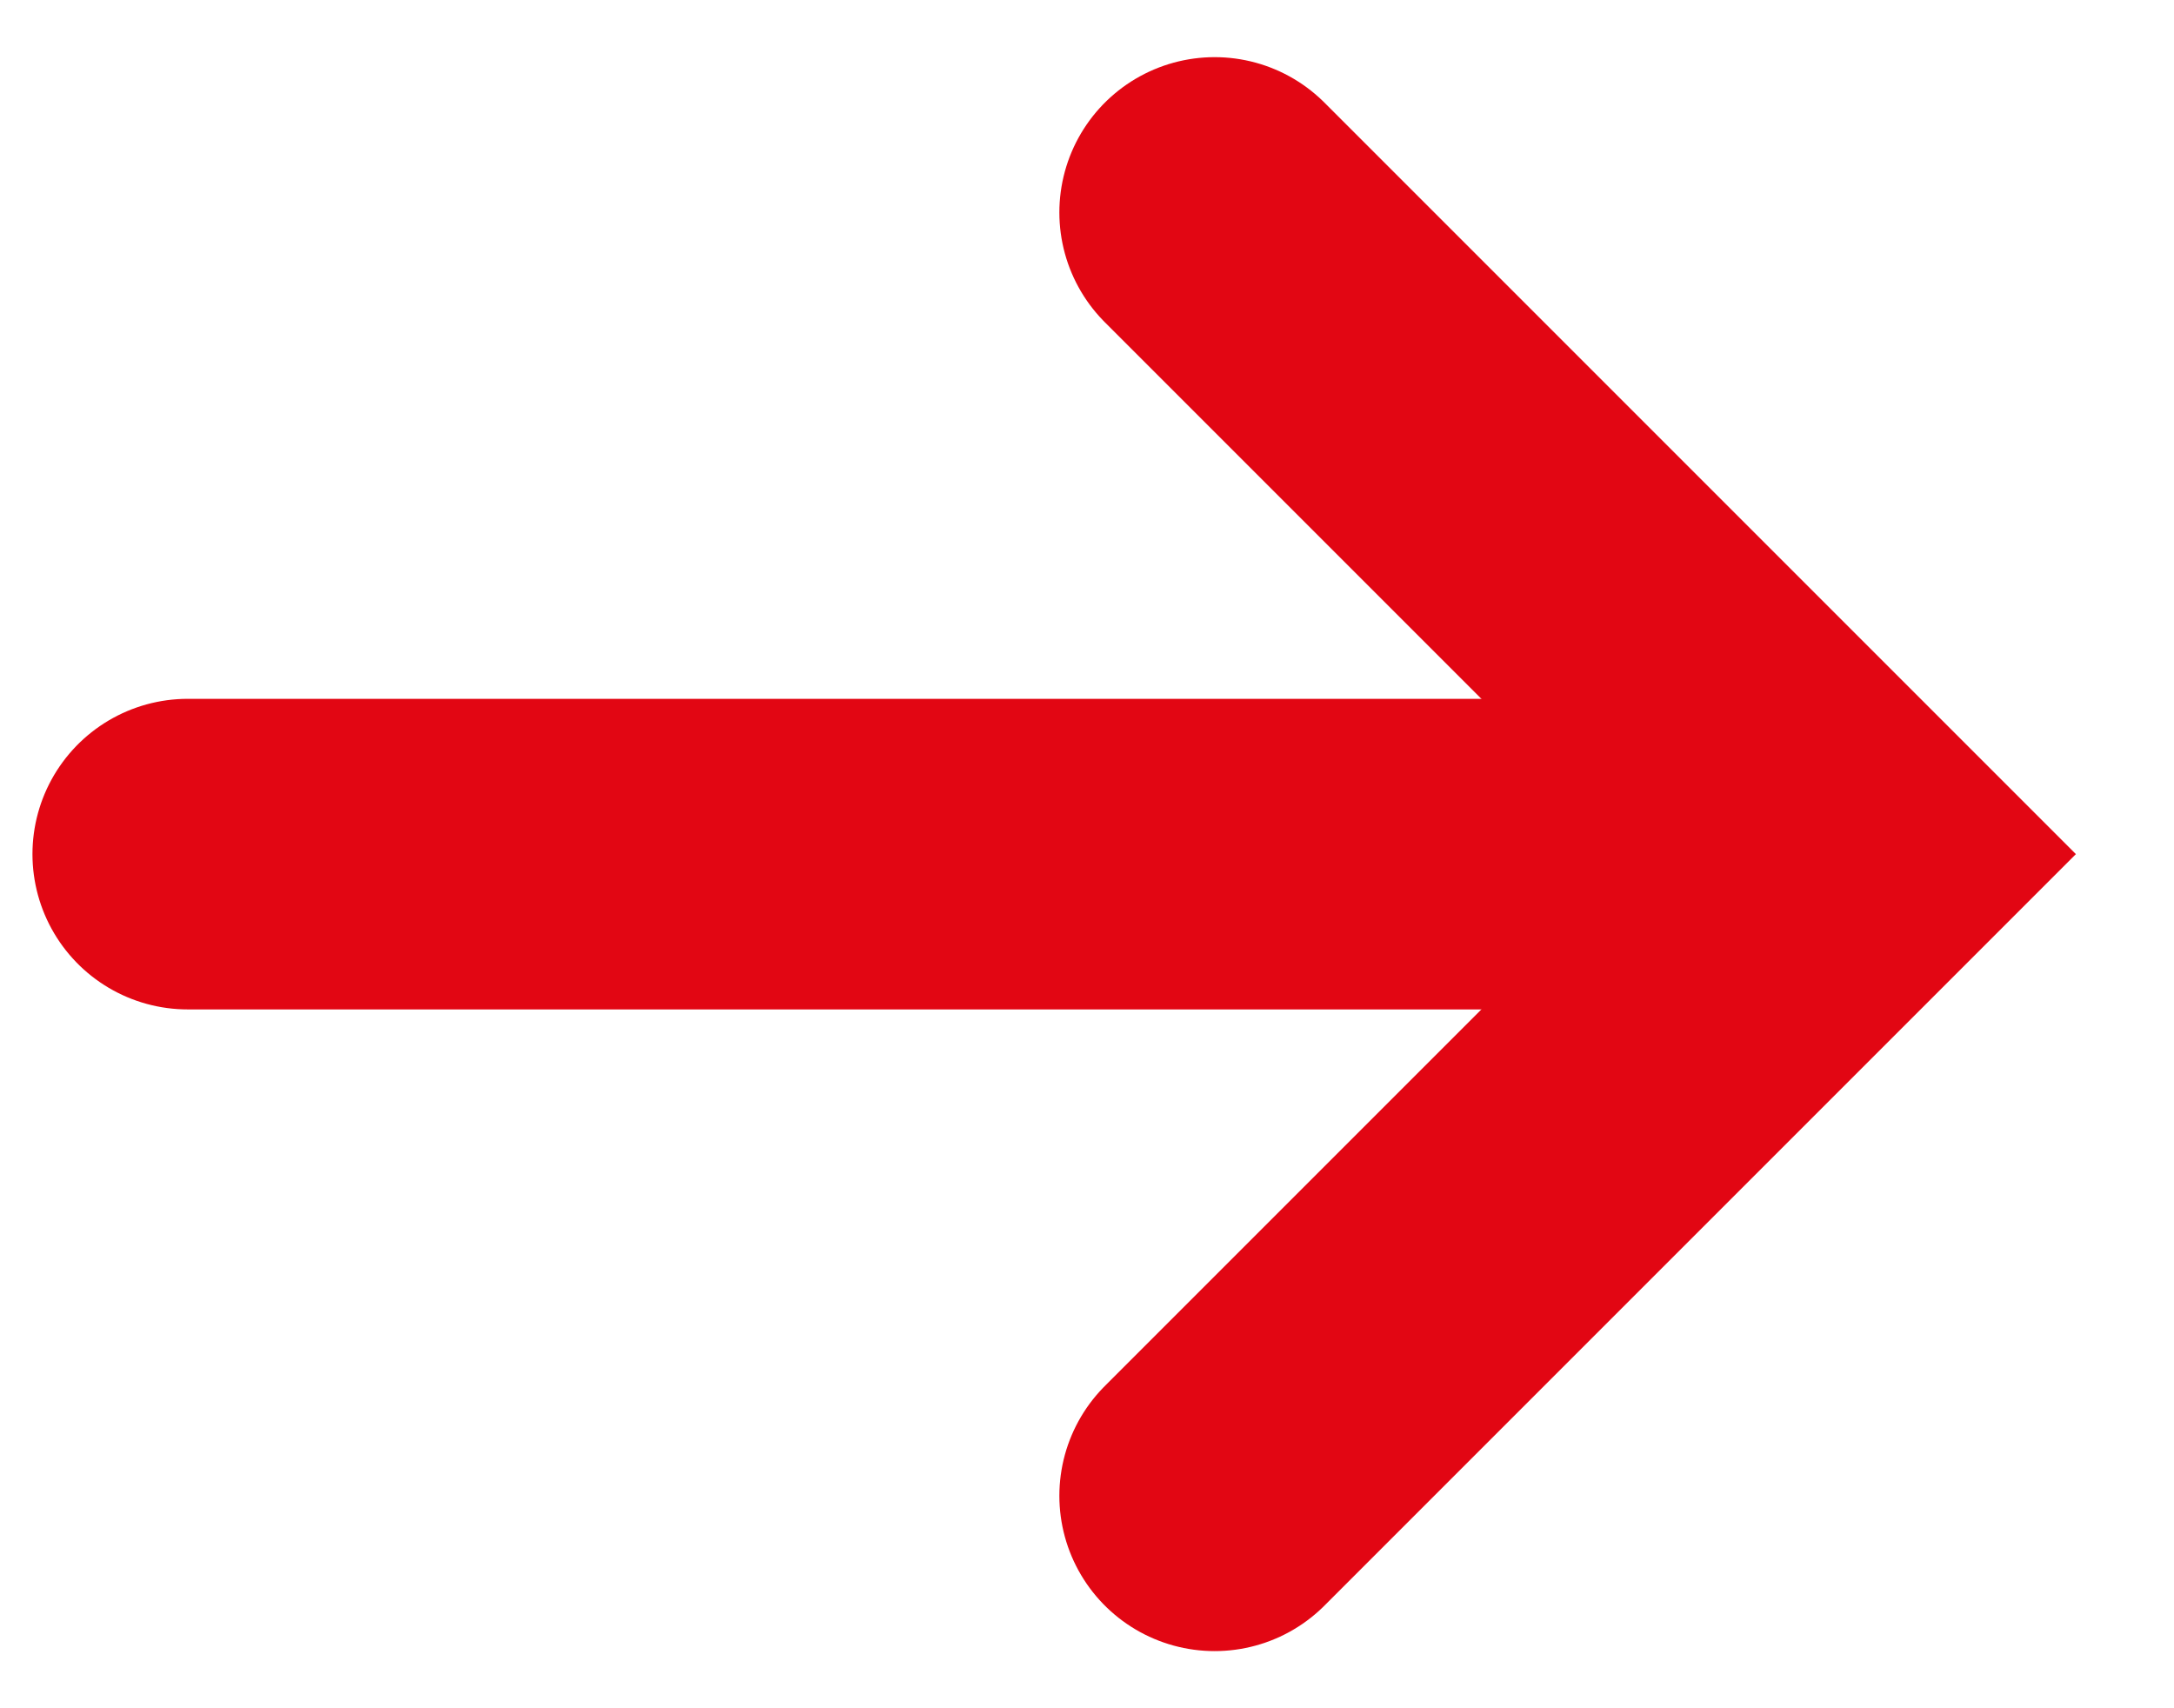
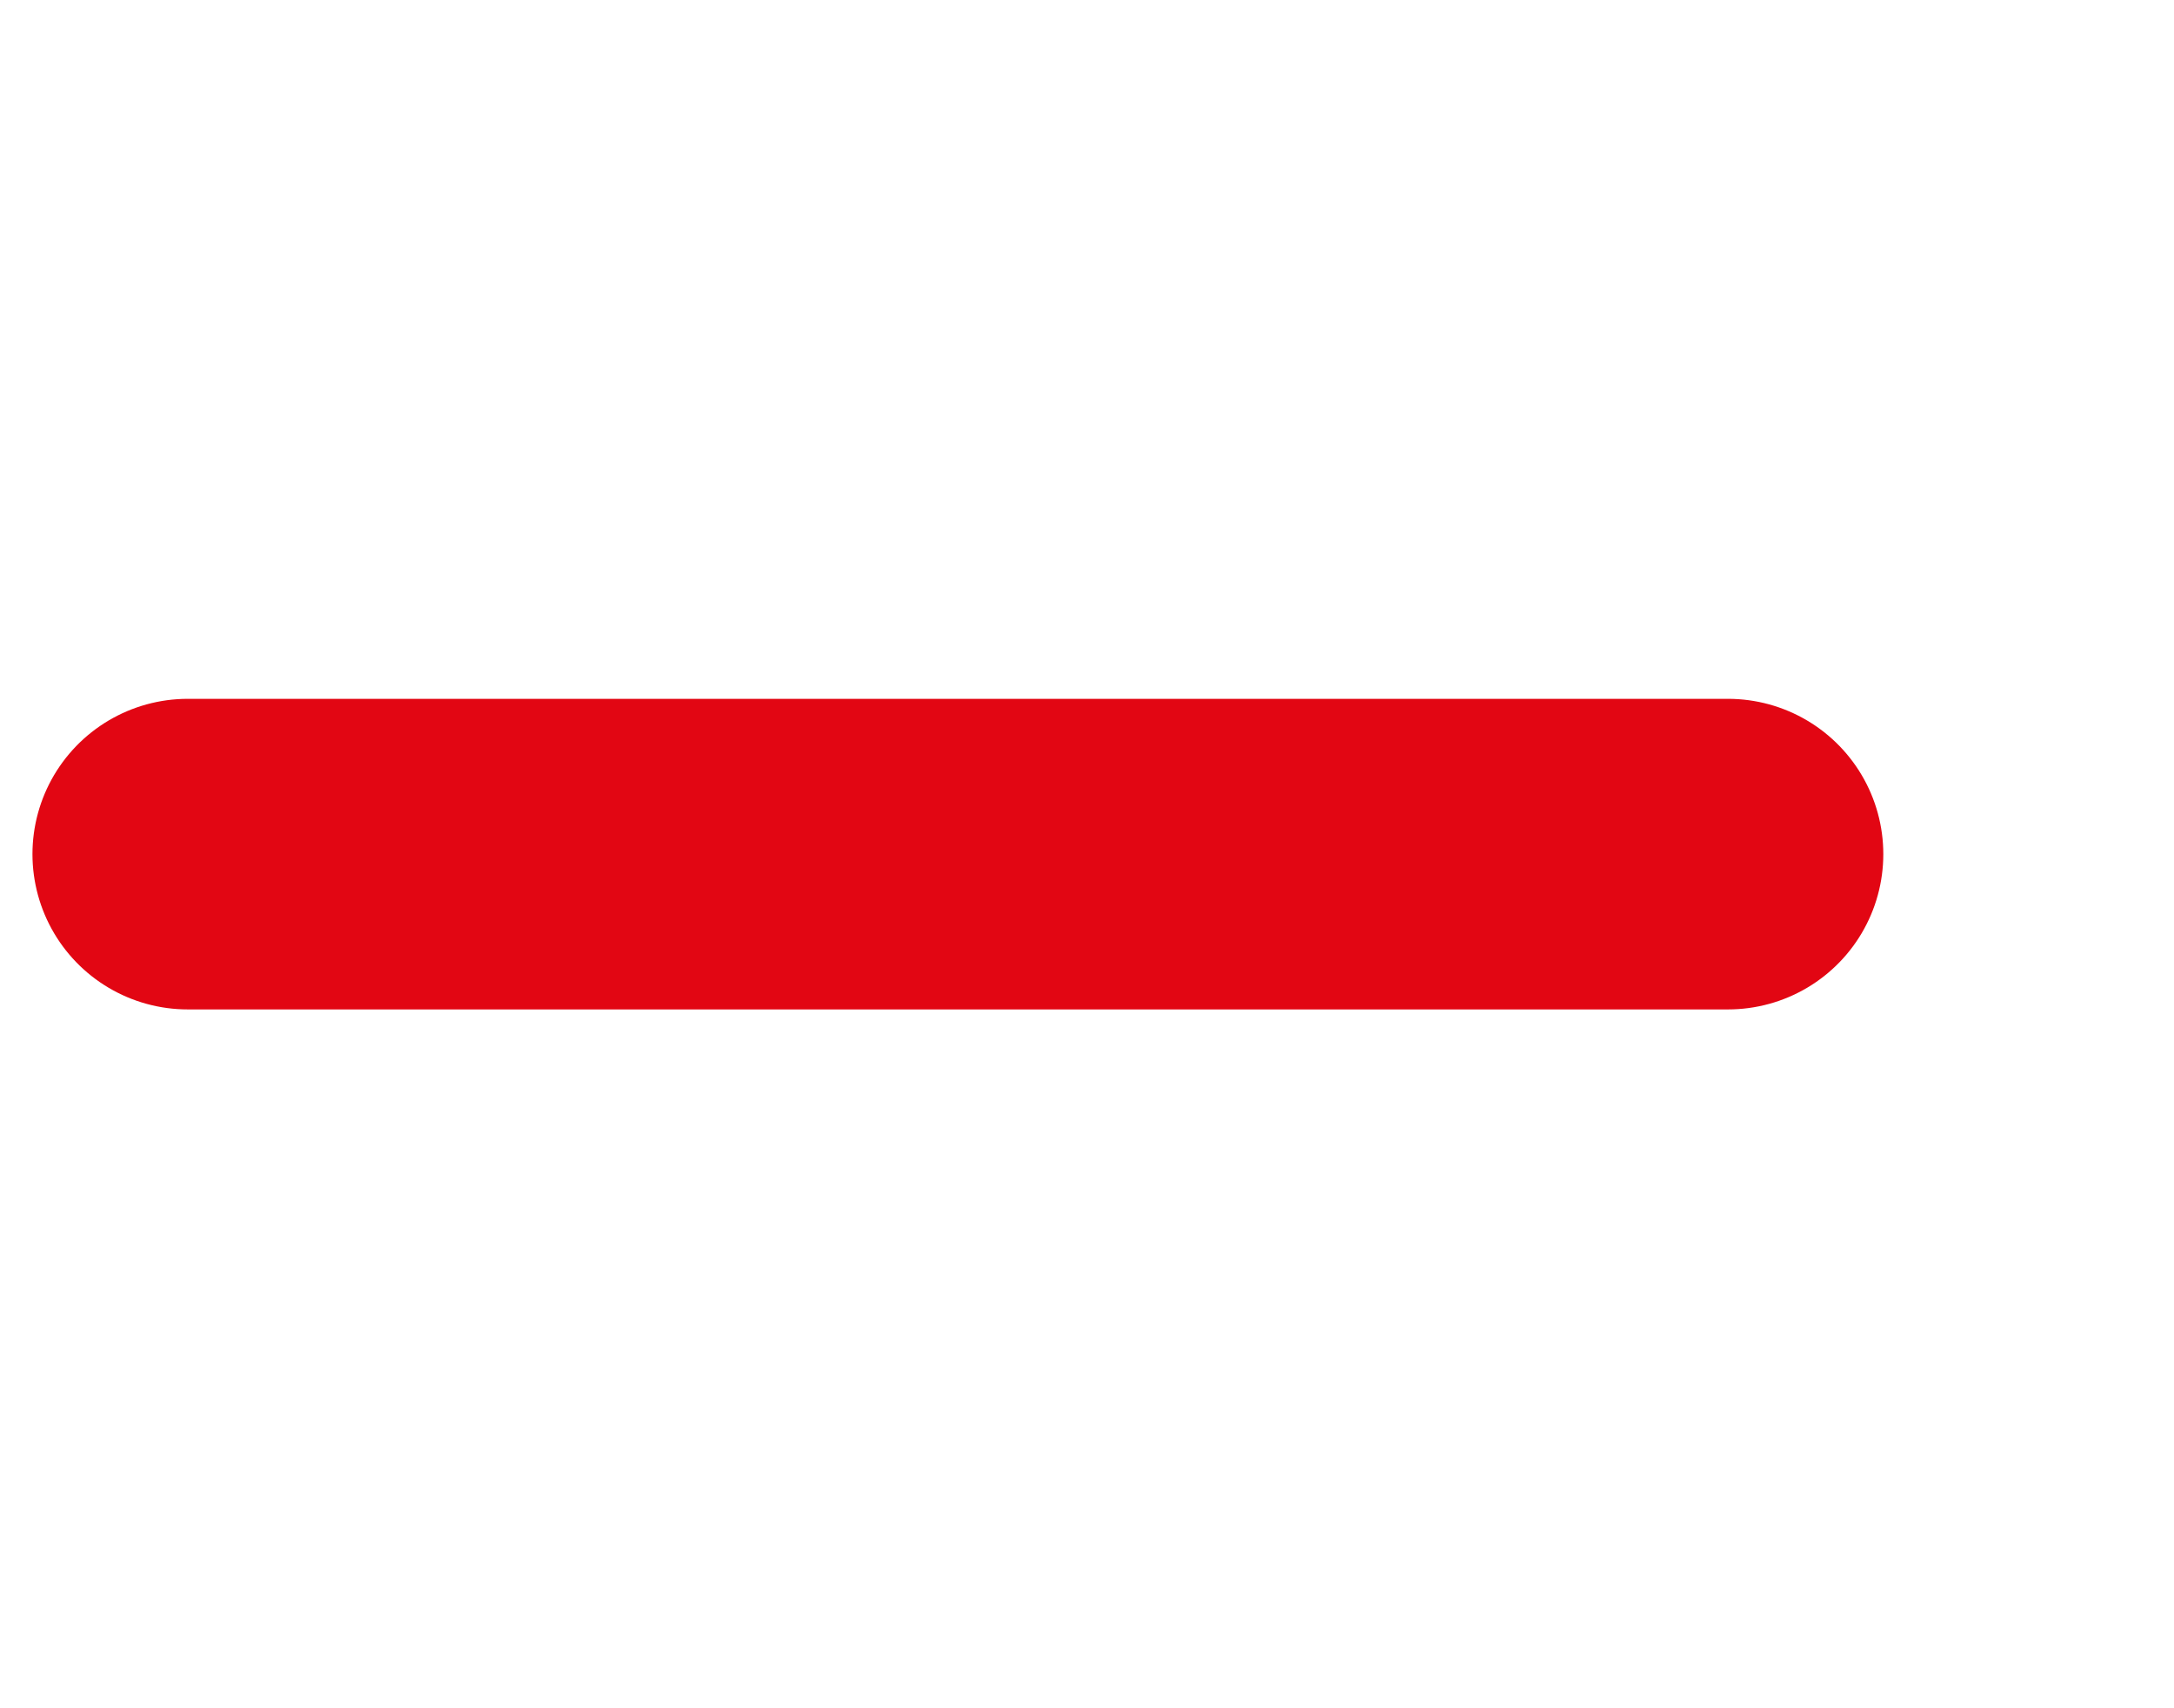
<svg xmlns="http://www.w3.org/2000/svg" width="14" height="11" viewBox="0 0 14 11" fill="none">
  <path d="M1.209 5.5L11.128 5.5" stroke="#E20613" stroke-width="2" stroke-linecap="round" />
-   <path d="M7.822 9.632L11.954 5.5L7.822 1.368" stroke="#E20613" stroke-width="2" stroke-linecap="round" />
</svg>